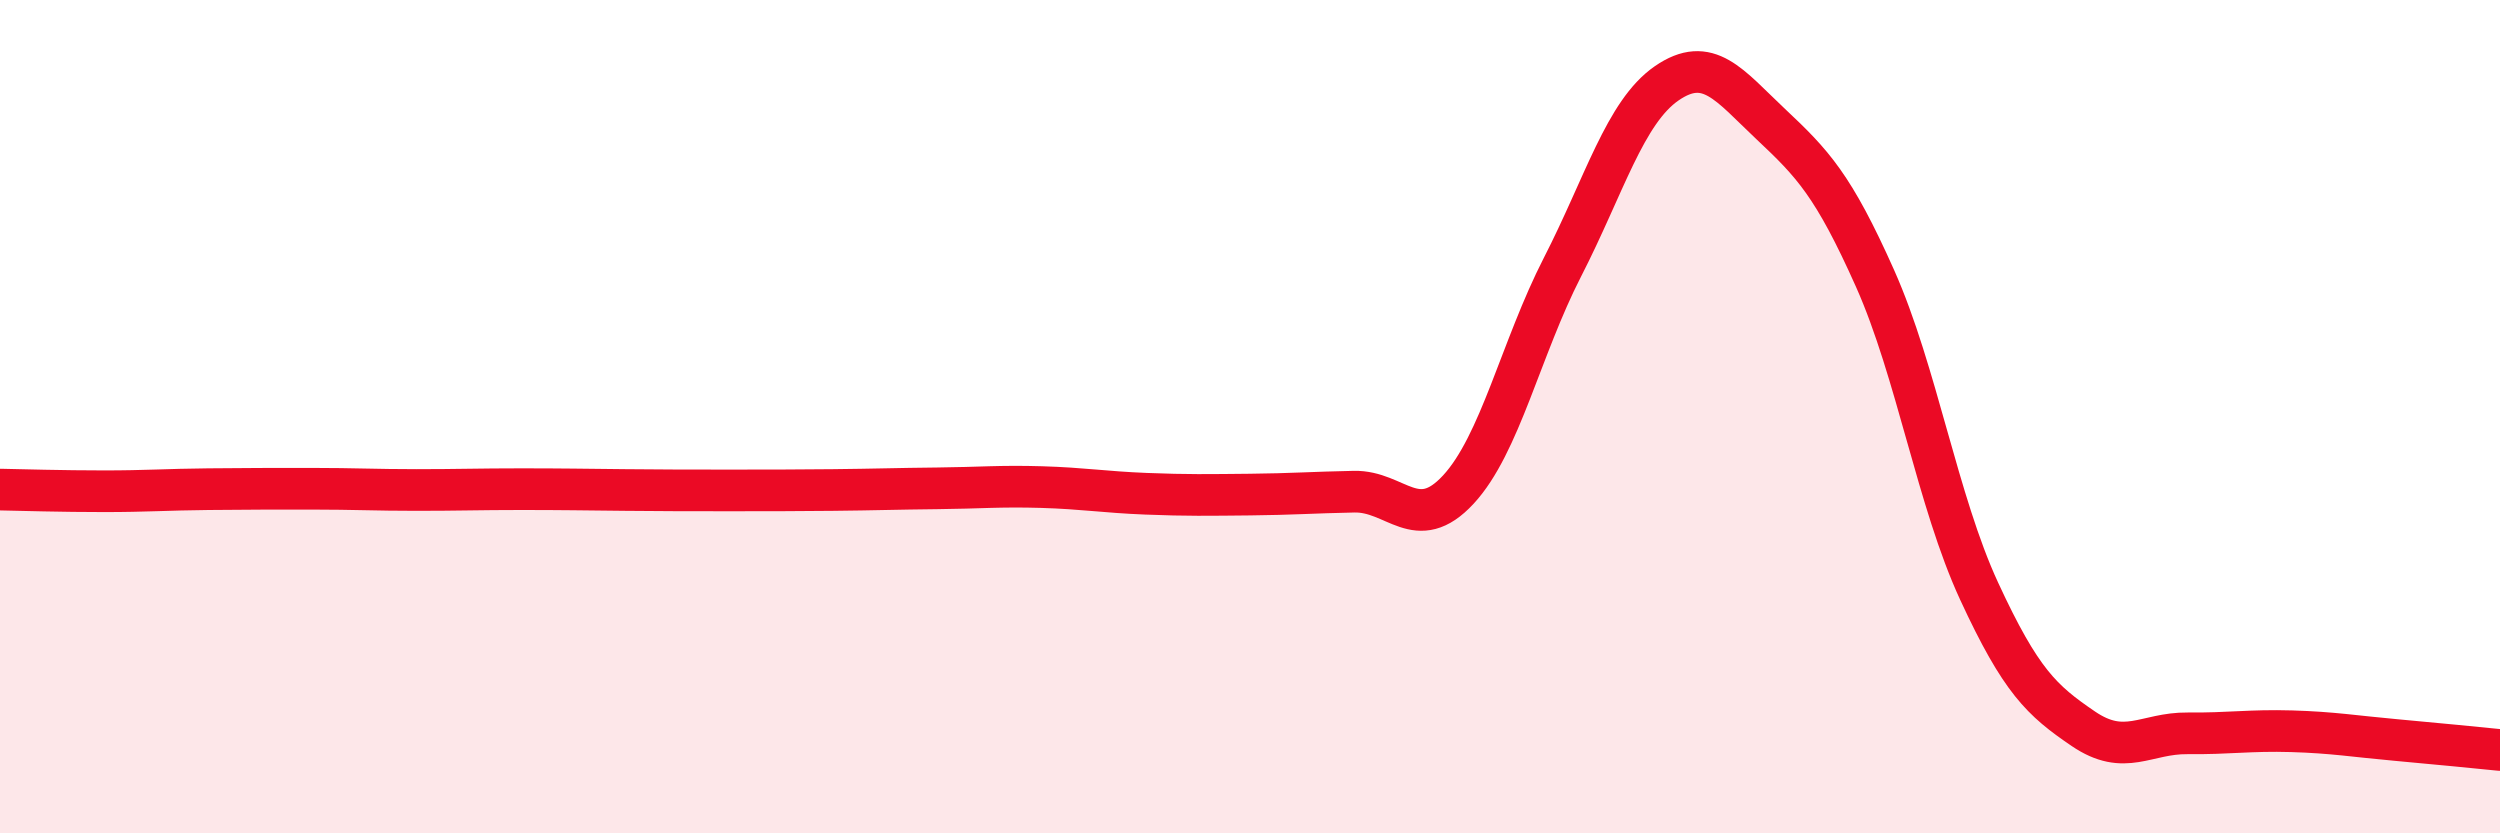
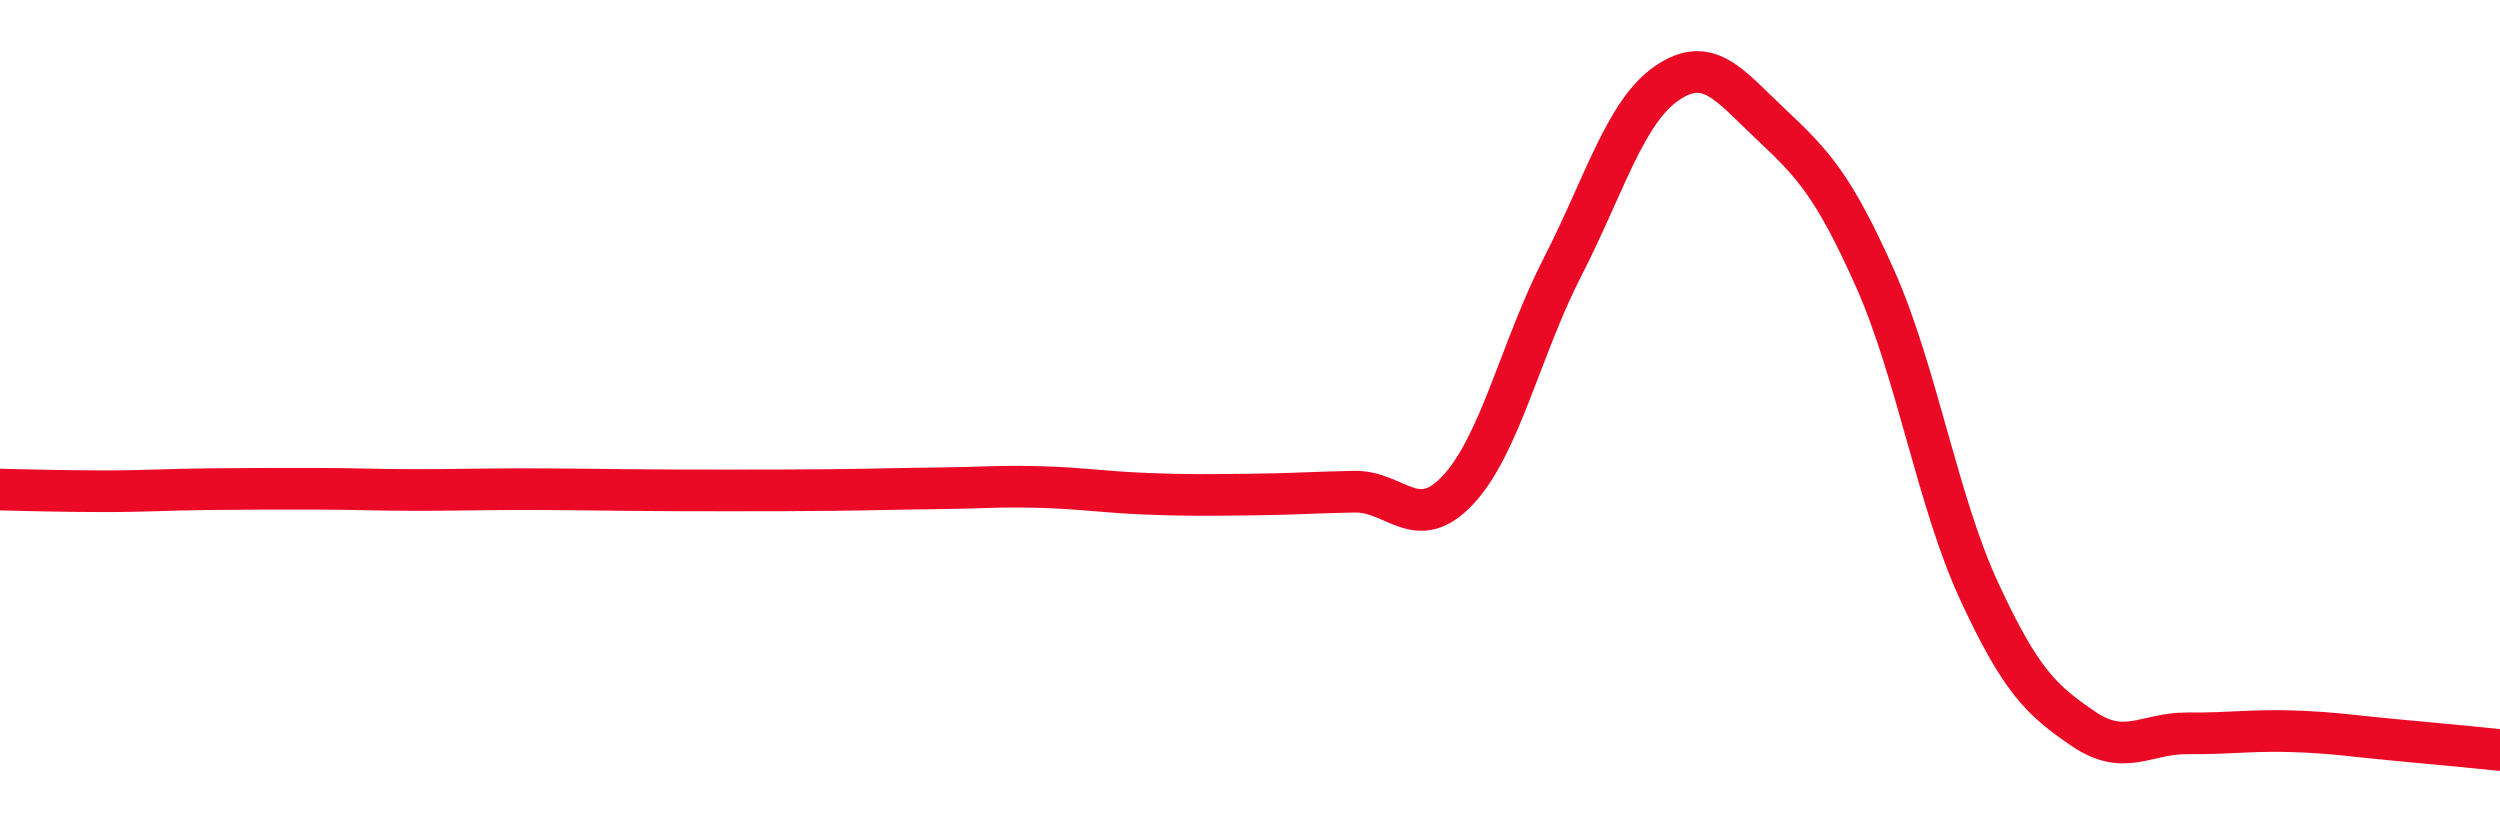
<svg xmlns="http://www.w3.org/2000/svg" width="60" height="20" viewBox="0 0 60 20">
-   <path d="M 0,11.75 C 0.5,11.76 1.5,11.79 2.5,11.79 C 3.5,11.79 4,11.75 5,11.74 C 6,11.73 6.5,11.73 7.5,11.73 C 8.5,11.73 9,11.76 10,11.76 C 11,11.76 11.5,11.74 12.5,11.74 C 13.5,11.74 14,11.75 15,11.76 C 16,11.77 16.5,11.77 17.5,11.77 C 18.5,11.77 19,11.77 20,11.76 C 21,11.75 21.5,11.73 22.5,11.72 C 23.5,11.71 24,11.66 25,11.69 C 26,11.72 26.5,11.81 27.5,11.85 C 28.5,11.89 29,11.88 30,11.87 C 31,11.86 31.5,11.82 32.5,11.8 C 33.5,11.78 34,12.83 35,11.75 C 36,10.67 36.5,8.36 37.5,6.41 C 38.5,4.46 39,2.69 40,2 C 41,1.31 41.5,2.04 42.5,2.98 C 43.5,3.92 44,4.44 45,6.68 C 46,8.92 46.5,12.03 47.5,14.19 C 48.5,16.35 49,16.81 50,17.49 C 51,18.17 51.5,17.59 52.5,17.6 C 53.5,17.61 54,17.52 55,17.55 C 56,17.58 56.5,17.67 57.5,17.76 C 58.5,17.85 59.5,17.95 60,18L60 20L0 20Z" fill="#EB0A25" opacity="0.1" stroke-linecap="round" stroke-linejoin="round" />
  <path d="M 0,11.75 C 0.5,11.76 1.5,11.79 2.5,11.79 C 3.5,11.79 4,11.75 5,11.74 C 6,11.73 6.5,11.73 7.5,11.73 C 8.5,11.73 9,11.76 10,11.76 C 11,11.76 11.5,11.74 12.5,11.74 C 13.5,11.74 14,11.75 15,11.76 C 16,11.77 16.5,11.77 17.5,11.77 C 18.5,11.77 19,11.77 20,11.76 C 21,11.75 21.5,11.73 22.5,11.72 C 23.5,11.71 24,11.66 25,11.69 C 26,11.72 26.5,11.81 27.5,11.85 C 28.5,11.89 29,11.88 30,11.87 C 31,11.86 31.5,11.82 32.5,11.8 C 33.5,11.78 34,12.83 35,11.75 C 36,10.67 36.5,8.36 37.5,6.41 C 38.5,4.46 39,2.69 40,2 C 41,1.31 41.5,2.04 42.5,2.98 C 43.5,3.92 44,4.44 45,6.68 C 46,8.92 46.5,12.03 47.5,14.19 C 48.5,16.35 49,16.81 50,17.49 C 51,18.17 51.5,17.59 52.5,17.6 C 53.5,17.61 54,17.52 55,17.55 C 56,17.58 56.5,17.67 57.5,17.76 C 58.5,17.85 59.5,17.95 60,18" stroke="#EB0A25" stroke-width="1" fill="none" stroke-linecap="round" stroke-linejoin="round" />
</svg>